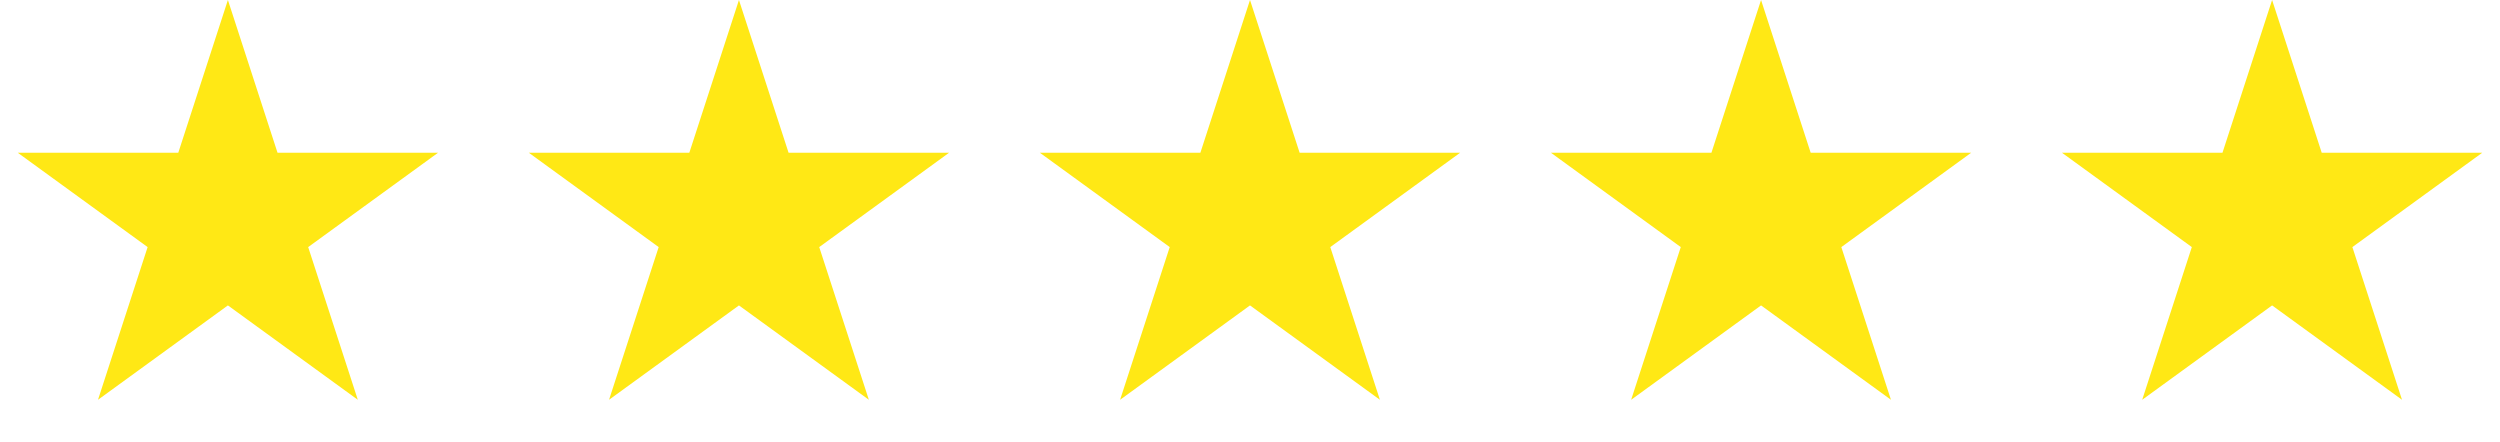
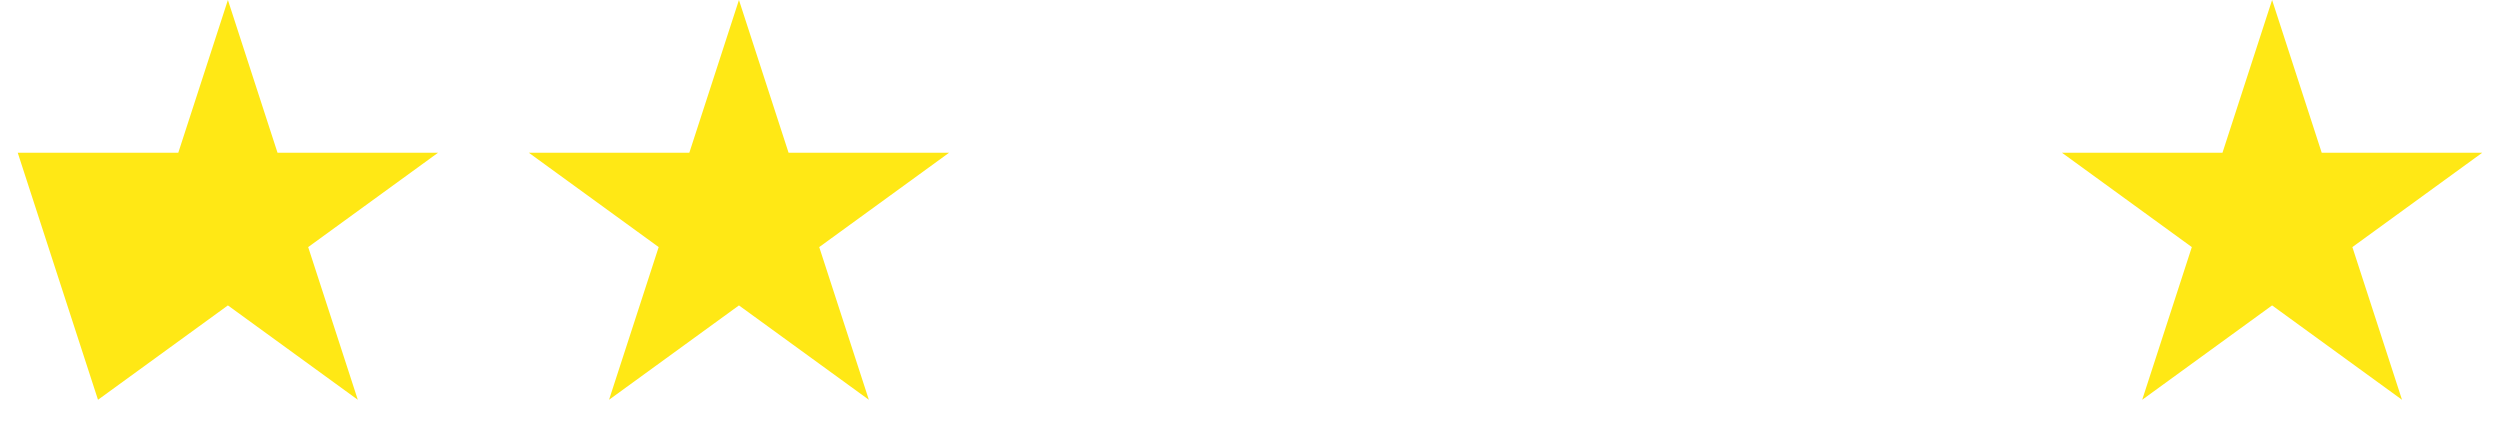
<svg xmlns="http://www.w3.org/2000/svg" width="181" height="32" viewBox="0 0 181 32" fill="none">
-   <path d="M16.5 0L20.092 11.056H31.717L22.312 17.889L25.905 28.944L16.5 22.111L7.095 28.944L10.688 17.889L1.283 11.056H12.908L16.5 0Z" fill="#FFE815" />
+   <path d="M16.5 0L20.092 11.056H31.717L22.312 17.889L25.905 28.944L16.5 22.111L7.095 28.944L1.283 11.056H12.908L16.5 0Z" fill="#FFE815" />
  <path d="M53.5 0L57.092 11.056H68.717L59.312 17.889L62.905 28.944L53.5 22.111L44.095 28.944L47.688 17.889L38.283 11.056H49.908L53.5 0Z" fill="#FFE815" />
-   <path d="M90.5 0L94.092 11.056H105.717L96.312 17.889L99.905 28.944L90.5 22.111L81.095 28.944L84.688 17.889L75.283 11.056H86.908L90.5 0Z" fill="#FFE815" />
-   <path d="M127.5 0L131.092 11.056H142.717L133.312 17.889L136.905 28.944L127.5 22.111L118.095 28.944L121.688 17.889L112.283 11.056H123.908L127.5 0Z" fill="#FFE815" />
  <path d="M164.5 0L168.092 11.056H179.717L170.312 17.889L173.905 28.944L164.5 22.111L155.095 28.944L158.688 17.889L149.283 11.056H160.908L164.5 0Z" fill="#FFE815" />
</svg>